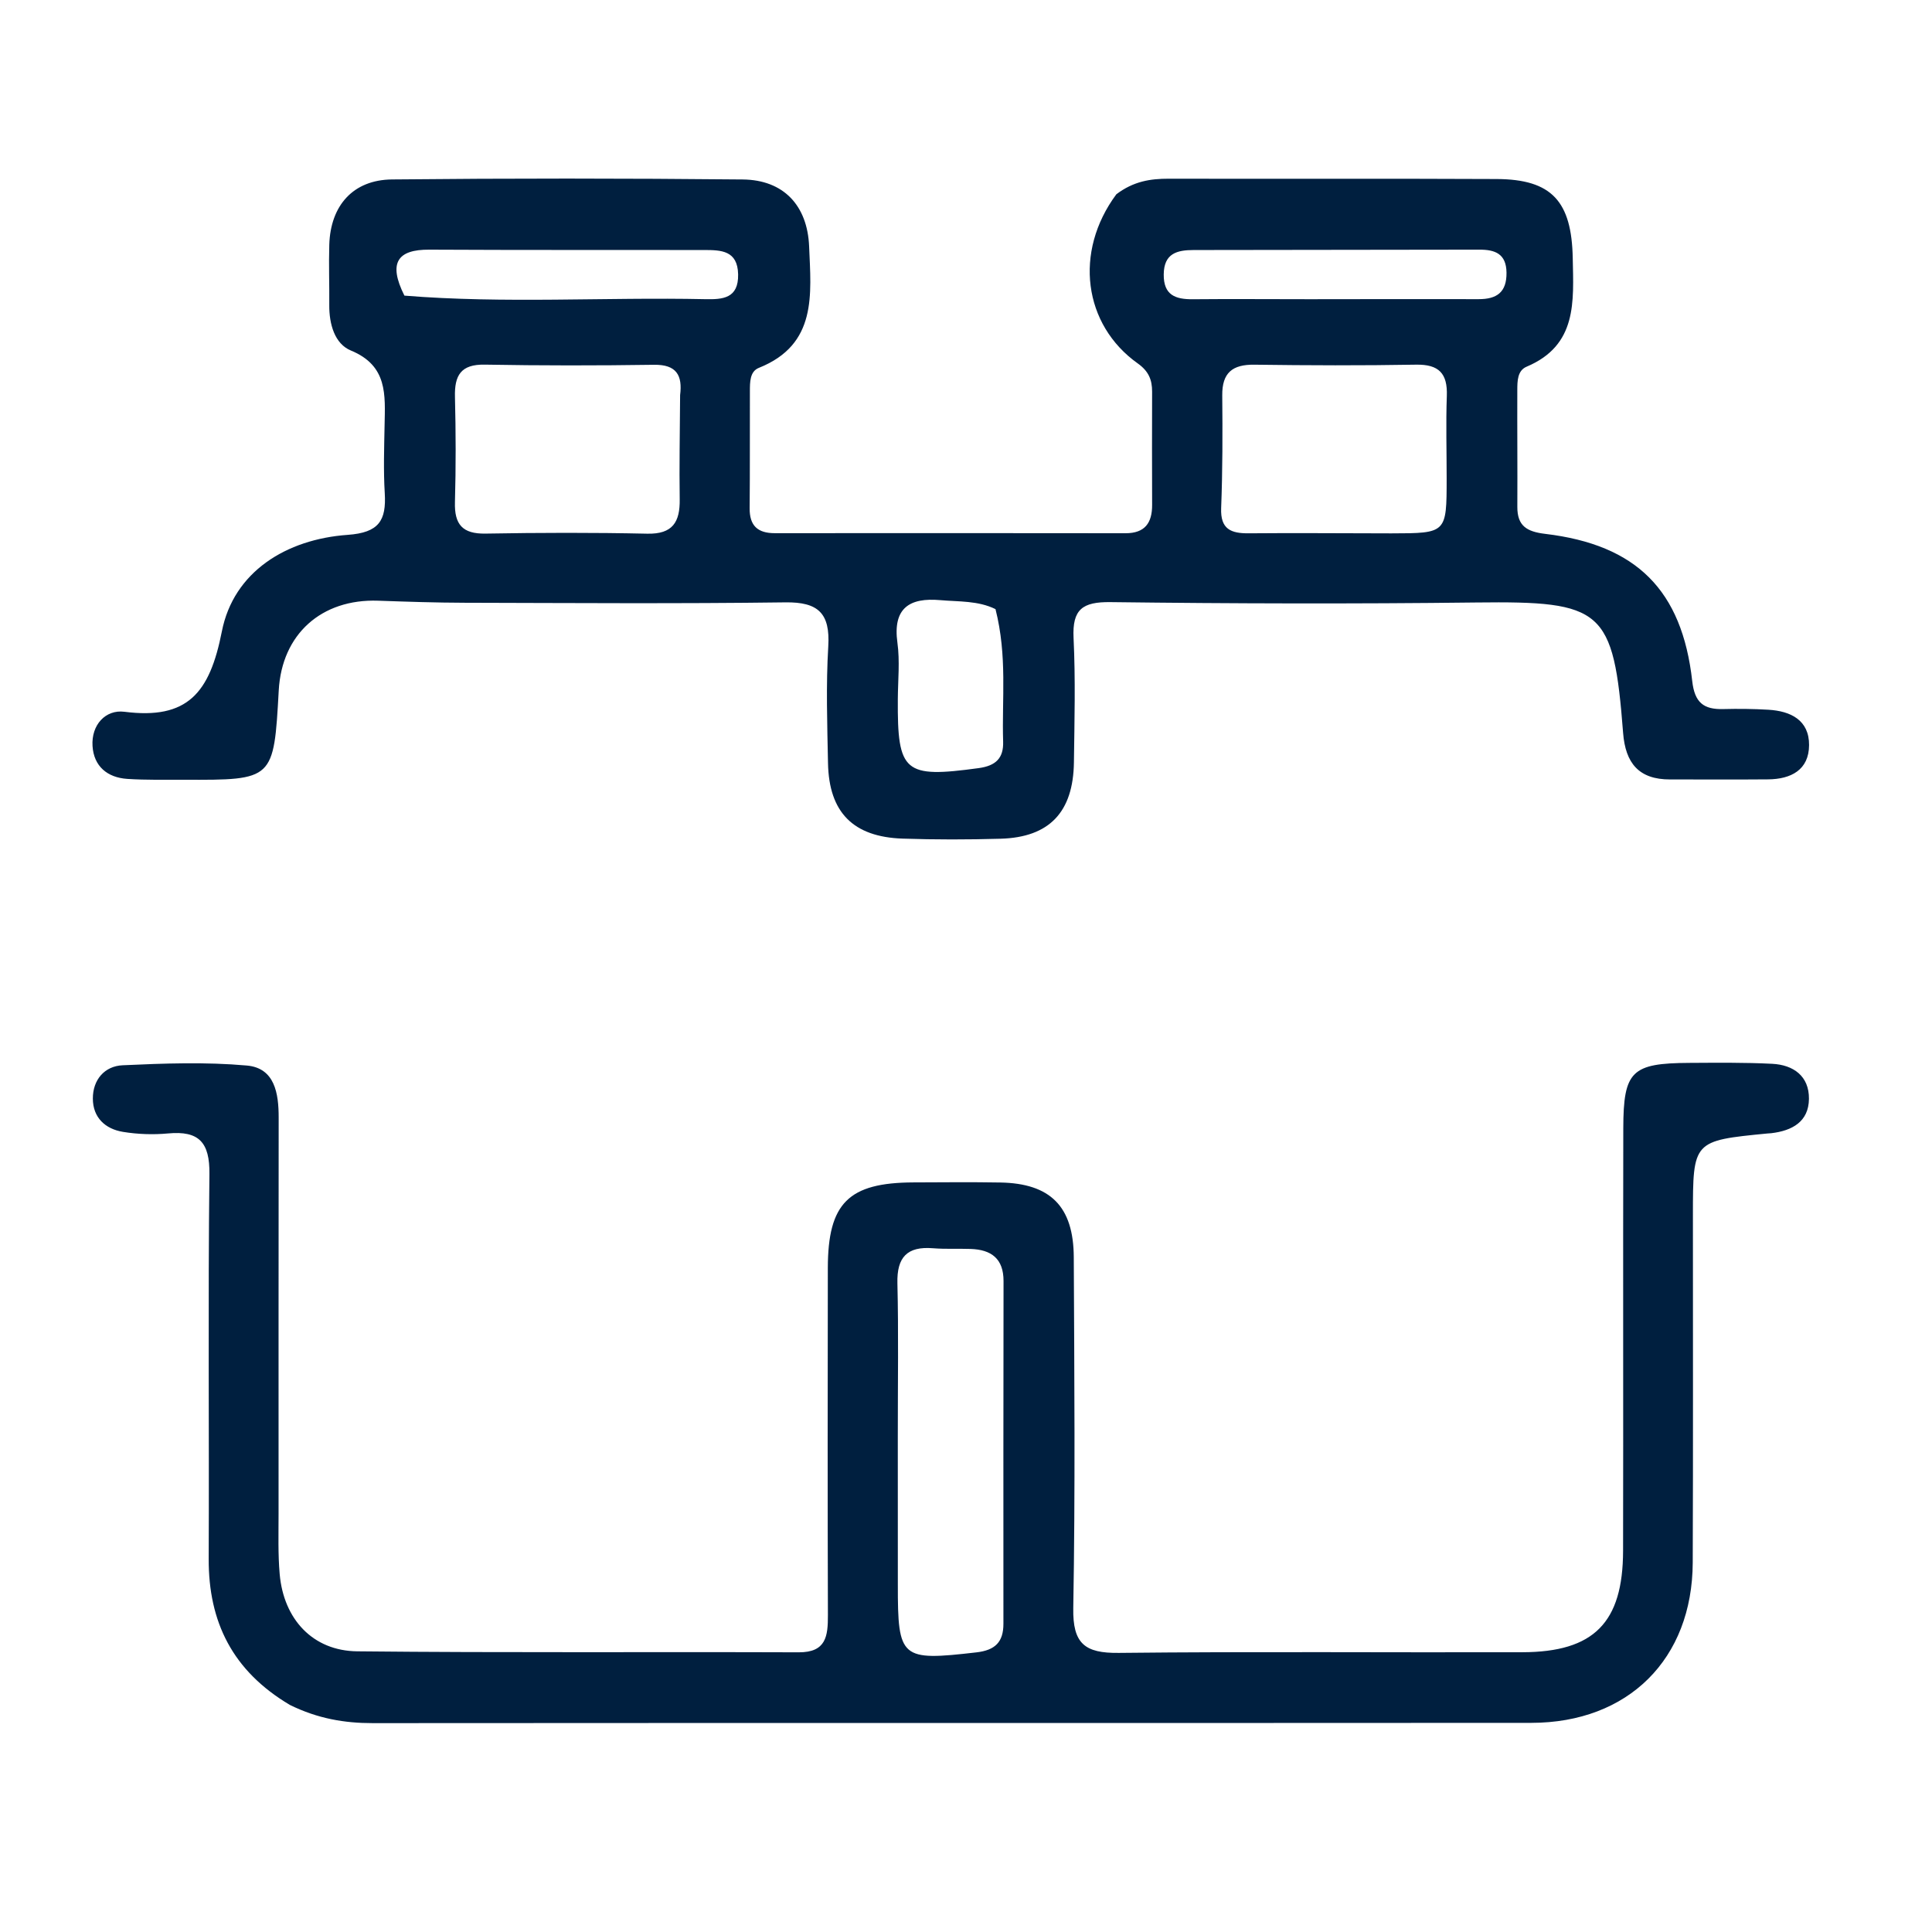
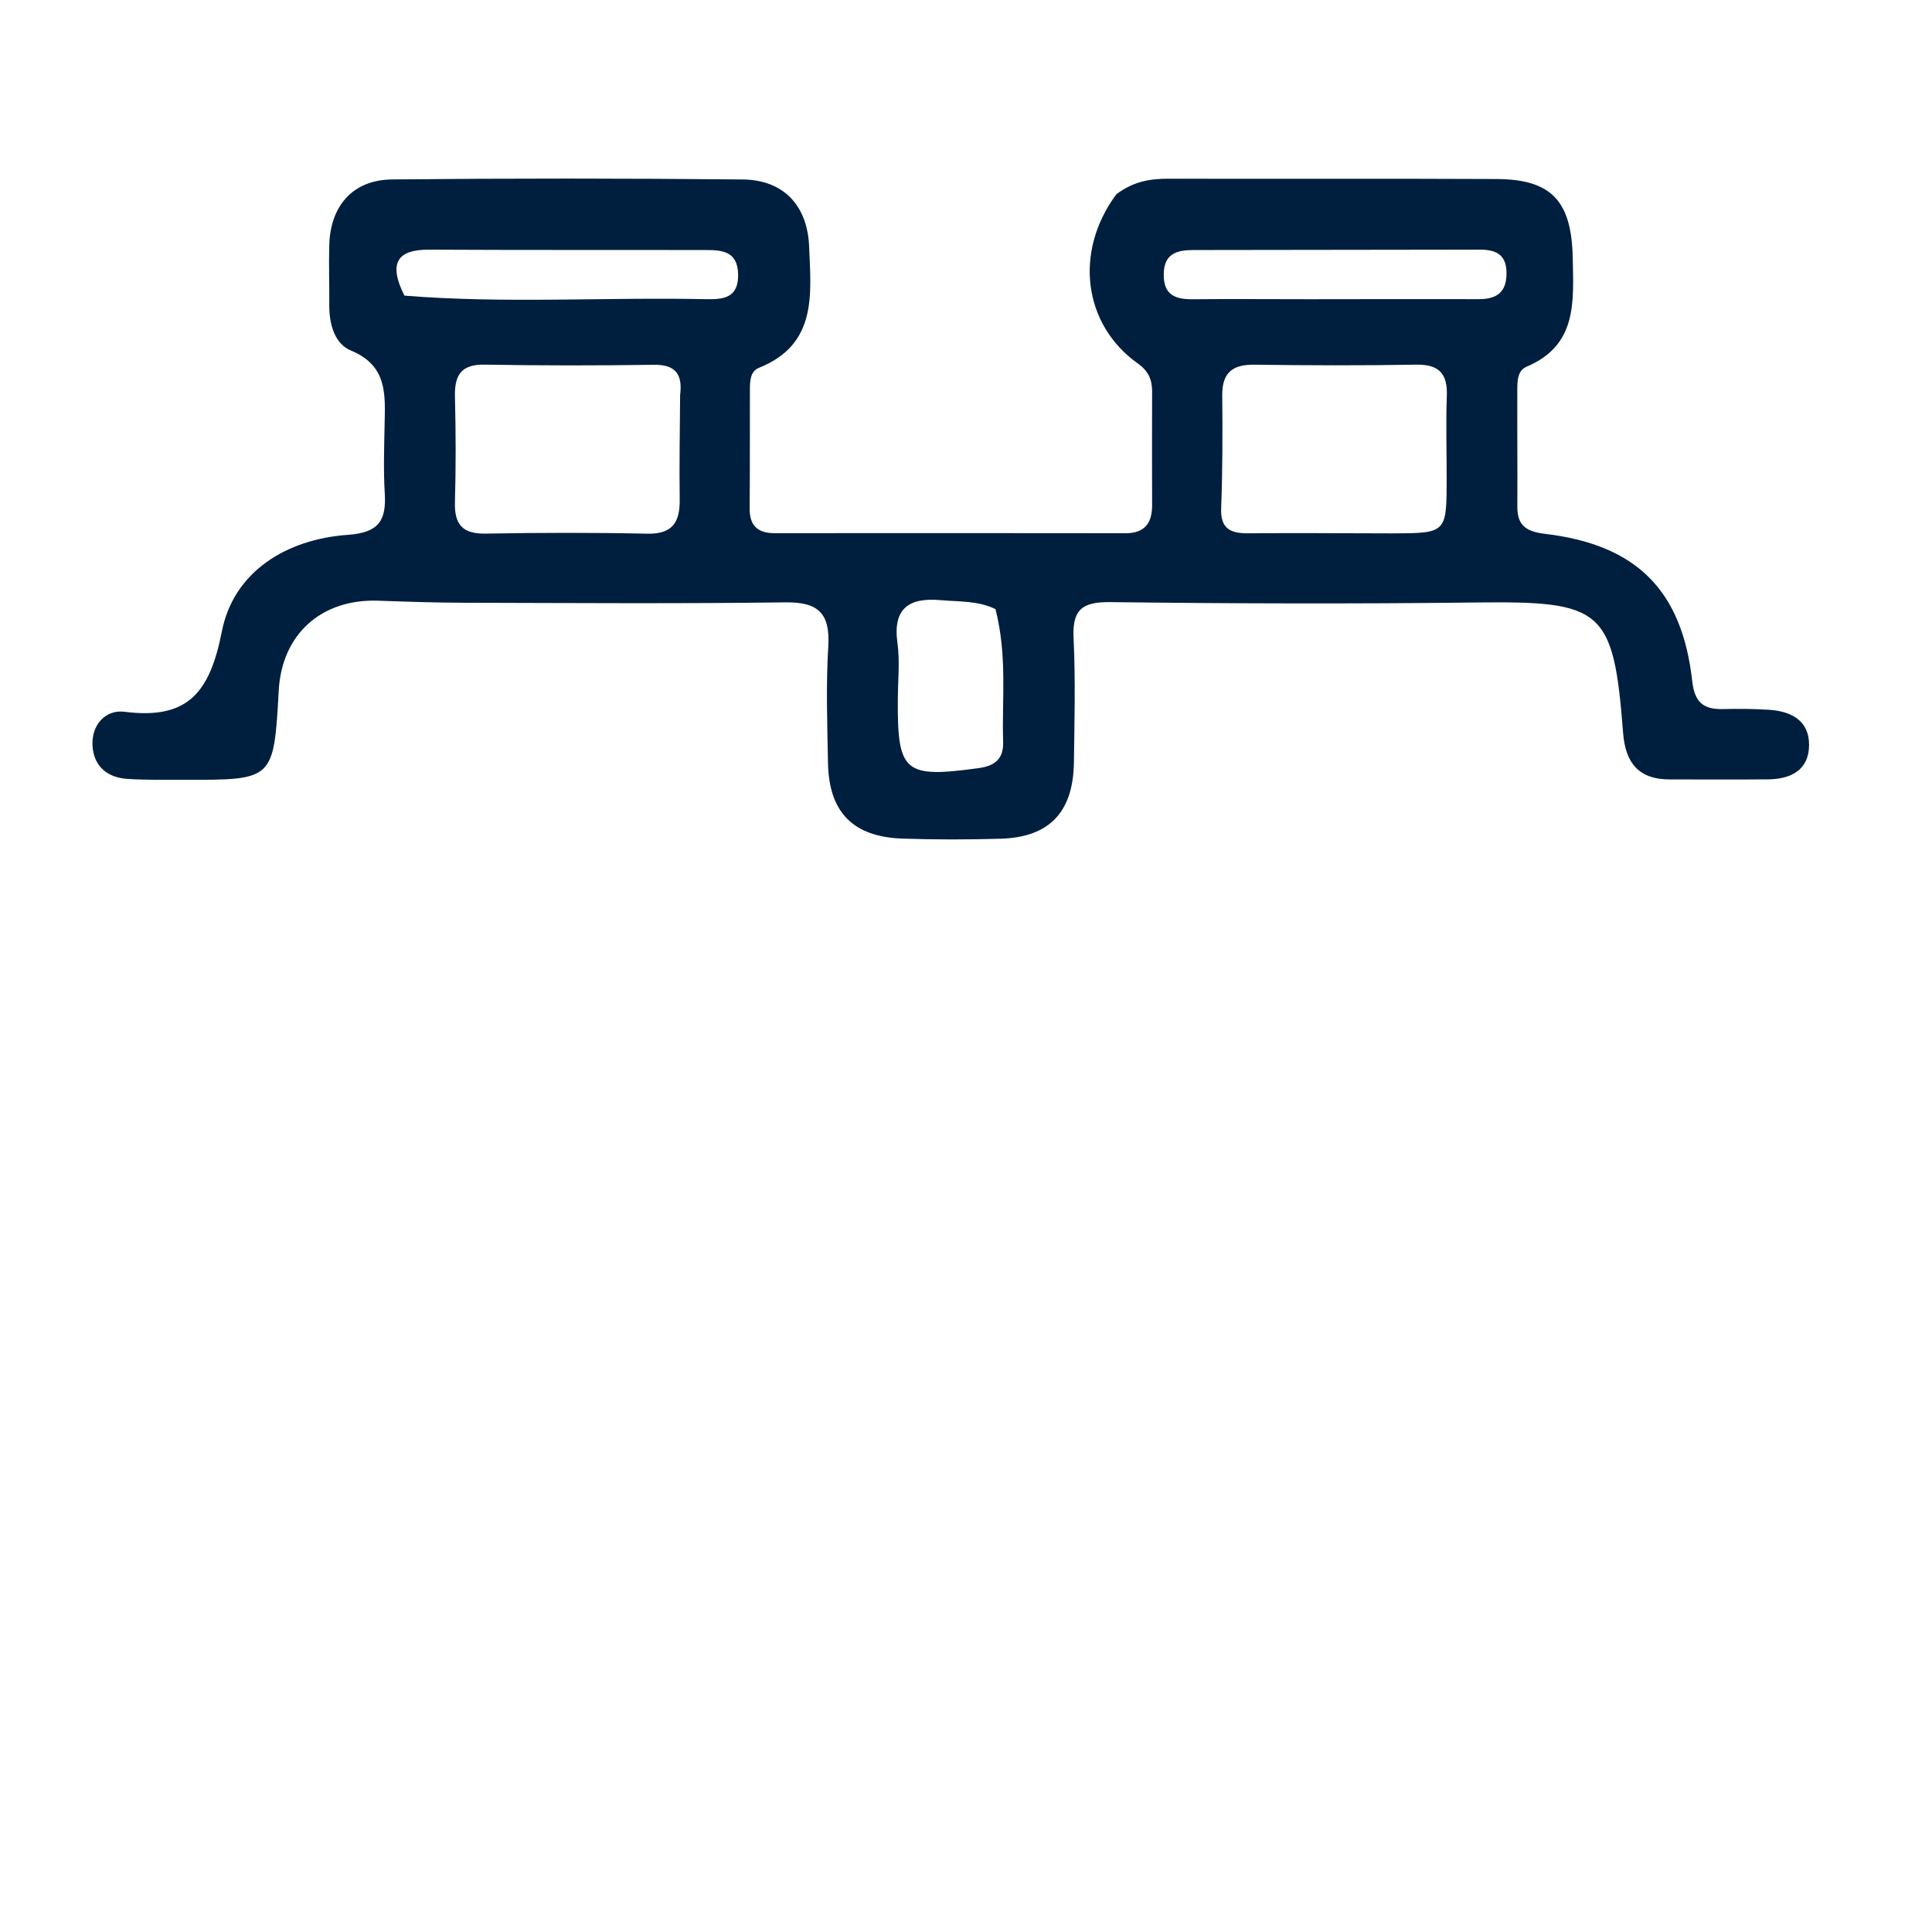
<svg xmlns="http://www.w3.org/2000/svg" version="1.1" id="Layer_1" x="0px" y="0px" width="100%" viewBox="0 0 256 256" enable-background="new 0 0 256 256" xml:space="preserve">
  <path fill="#001F3F" opacity="1" stroke="none" d=" M147.922,25.742   C150.207,24.011 152.454,23.675 154.85,23.68   C169.342,23.713 183.835,23.652 198.327,23.722   C205.636,23.758 208.257,26.695 208.397,34.218   C208.504,39.973 209.017,45.75 202.283,48.589   C201.062,49.103 201.055,50.502 201.051,51.668   C201.032,56.831 201.082,61.995 201.055,67.158   C201.042,69.7 202.325,70.451 204.748,70.74   C216.835,72.182 222.877,78.195 224.23,90.253   C224.549,93.093 225.734,94.022 228.329,93.955   C230.326,93.904 232.33,93.925 234.323,94.044   C237.285,94.22 239.725,95.424 239.712,98.722   C239.699,102.025 237.312,103.241 234.288,103.27   C229.957,103.311 225.626,103.271 221.295,103.281   C217.165,103.291 215.38,101.126 215.07,97.117   C213.8,80.698 212.389,79.635 195.621,79.833   C179.465,80.025 163.304,79.983 147.149,79.784   C143.439,79.738 142.07,80.734 142.253,84.527   C142.516,90.011 142.373,95.518 142.3,101.014   C142.213,107.614 139.041,110.948 132.594,111.135   C128.267,111.261 123.929,111.266 119.602,111.121   C113.047,110.901 109.842,107.642 109.715,101.13   C109.614,95.968 109.44,90.787 109.75,85.643   C110.013,81.277 108.439,79.758 104.071,79.816   C89.915,80.003 75.754,79.902 61.595,79.869   C57.767,79.86 53.938,79.73 50.112,79.597   C42.586,79.334 37.348,84.037 36.935,91.476   C36.276,103.363 36.276,103.367 24.365,103.321   C21.867,103.312 19.362,103.373 16.872,103.209   C14.218,103.034 12.427,101.536 12.26,98.845   C12.087,96.049 13.99,93.994 16.485,94.313   C24.862,95.381 27.796,91.819 29.397,83.669   C30.952,75.756 37.937,71.448 46.074,70.871   C50.224,70.577 51.201,68.966 50.982,65.346   C50.801,62.359 50.902,59.351 50.959,56.353   C51.036,52.345 51.394,48.463 46.495,46.446   C44.337,45.558 43.609,42.927 43.63,40.426   C43.654,37.761 43.551,35.094 43.632,32.431   C43.789,27.233 46.785,23.829 51.946,23.777   C67.436,23.62 82.929,23.627 98.419,23.781   C103.813,23.835 106.996,27.213 107.214,32.671   C107.466,38.994 108.313,45.645 100.55,48.745   C99.344,49.226 99.369,50.664 99.365,51.84   C99.348,57.004 99.381,62.168 99.332,67.332   C99.31,69.646 100.38,70.651 102.66,70.649   C118.152,70.633 133.643,70.639 149.135,70.656   C151.701,70.659 152.675,69.298 152.662,66.888   C152.635,61.891 152.653,56.893 152.66,51.896   C152.663,50.319 152.201,49.182 150.757,48.155   C143.562,43.04 142.256,33.382 147.922,25.742  M90.118,52.356   C90.446,49.737 89.652,48.291 86.651,48.336   C79.175,48.446 71.695,48.449 64.22,48.316   C61.061,48.26 60.212,49.747 60.284,52.586   C60.401,57.236 60.413,61.894 60.282,66.543   C60.199,69.488 61.278,70.758 64.331,70.705   C71.475,70.58 78.624,70.56 85.766,70.716   C89.149,70.79 90.109,69.162 90.065,66.159   C90.002,61.84 90.083,57.519 90.118,52.356  M184.355,70.674   C191.681,70.66 191.683,70.66 191.689,63.408   C191.691,59.755 191.58,56.099 191.712,52.451   C191.819,49.485 190.663,48.267 187.635,48.32   C180.498,48.444 173.356,48.421 166.218,48.324   C163.305,48.284 161.926,49.389 161.954,52.388   C162.001,57.367 162.002,62.352 161.809,67.326   C161.7,70.126 163.107,70.686 165.464,70.665   C171.44,70.612 177.417,70.664 184.355,70.674  M53.587,39.172   C66.861,40.25 80.159,39.36 93.443,39.642   C95.755,39.691 97.868,39.557 97.805,36.356   C97.742,33.175 95.544,33.131 93.296,33.128   C81.154,33.111 69.012,33.144 56.87,33.081   C52.725,33.059 51.379,34.773 53.587,39.172  M173.501,39.647   C180.974,39.641 188.447,39.62 195.92,39.64   C198.324,39.646 199.652,38.738 199.62,36.123   C199.589,33.611 198.09,33.077 196.034,33.08   C183.413,33.097 170.792,33.117 158.171,33.13   C155.965,33.132 154.228,33.569 154.2,36.359   C154.173,39.11 155.751,39.672 158.053,39.651   C162.869,39.606 167.685,39.643 173.501,39.647  M131.909,80.712   C129.59,79.574 127.049,79.74 124.587,79.522   C120.543,79.165 118.274,80.546 118.912,85.16   C119.25,87.609 118.982,90.143 118.966,92.639   C118.9,102.387 119.832,103.122 129.68,101.779   C131.969,101.467 132.989,100.442 132.92,98.268   C132.741,92.633 133.494,86.971 131.909,80.712  z" />
-   <path fill="#001F3F" opacity="1" stroke="none" d=" M38.411,225.913   C30.809,221.4 27.62,214.917 27.654,206.561   C27.725,189.561 27.556,172.56 27.75,155.563   C27.798,151.363 26.36,149.806 22.274,150.186   C20.3,150.37 18.251,150.299 16.296,149.979   C13.938,149.594 12.308,148.077 12.303,145.565   C12.297,143.069 13.859,141.264 16.245,141.154   C21.725,140.902 27.256,140.702 32.703,141.188   C36.422,141.52 36.928,144.889 36.925,148.091   C36.911,165.591 36.905,183.091 36.911,200.59   C36.912,203.255 36.827,205.935 37.06,208.583   C37.585,214.557 41.451,218.748 47.339,218.809   C66.836,219.013 86.336,218.868 105.834,218.94   C109.476,218.954 109.711,216.791 109.702,214.015   C109.655,198.682 109.666,183.349 109.691,168.016   C109.704,159.412 112.436,156.707 121.043,156.675   C124.876,156.661 128.711,156.621 132.543,156.688   C139.175,156.804 142.251,159.854 142.281,166.588   C142.352,182.088 142.485,197.591 142.214,213.086   C142.131,217.803 143.748,219.067 148.236,219.018   C166.066,218.824 183.901,218.979 201.734,218.929   C211.201,218.903 215.046,215.01 215.066,205.493   C215.106,186.826 215.051,168.16 215.094,149.494   C215.112,141.911 216.204,140.879 223.832,140.838   C227.497,140.818 231.169,140.774 234.827,140.96   C237.642,141.103 239.722,142.587 239.695,145.597   C239.668,148.636 237.465,149.829 234.705,150.155   C234.539,150.174 234.372,150.175 234.206,150.191   C224.324,151.156 224.323,151.156 224.32,161.052   C224.315,176.385 224.357,191.718 224.296,207.051   C224.246,219.826 215.76,228.279 202.893,228.288   C151.728,228.322 100.562,228.286 49.396,228.324   C45.652,228.327 42.113,227.732 38.411,225.913  M118.963,190.5   C118.965,196.988 118.974,203.476 118.968,209.963   C118.959,219.811 119.363,220.102 129.386,218.947   C131.873,218.661 132.958,217.574 132.958,215.161   C132.953,200.023 132.947,184.885 132.974,169.747   C132.979,166.768 131.346,165.584 128.616,165.492   C126.954,165.436 125.282,165.532 123.628,165.399   C120.209,165.123 118.826,166.576 118.911,170.038   C119.069,176.522 118.96,183.012 118.963,190.5  z" />
</svg>